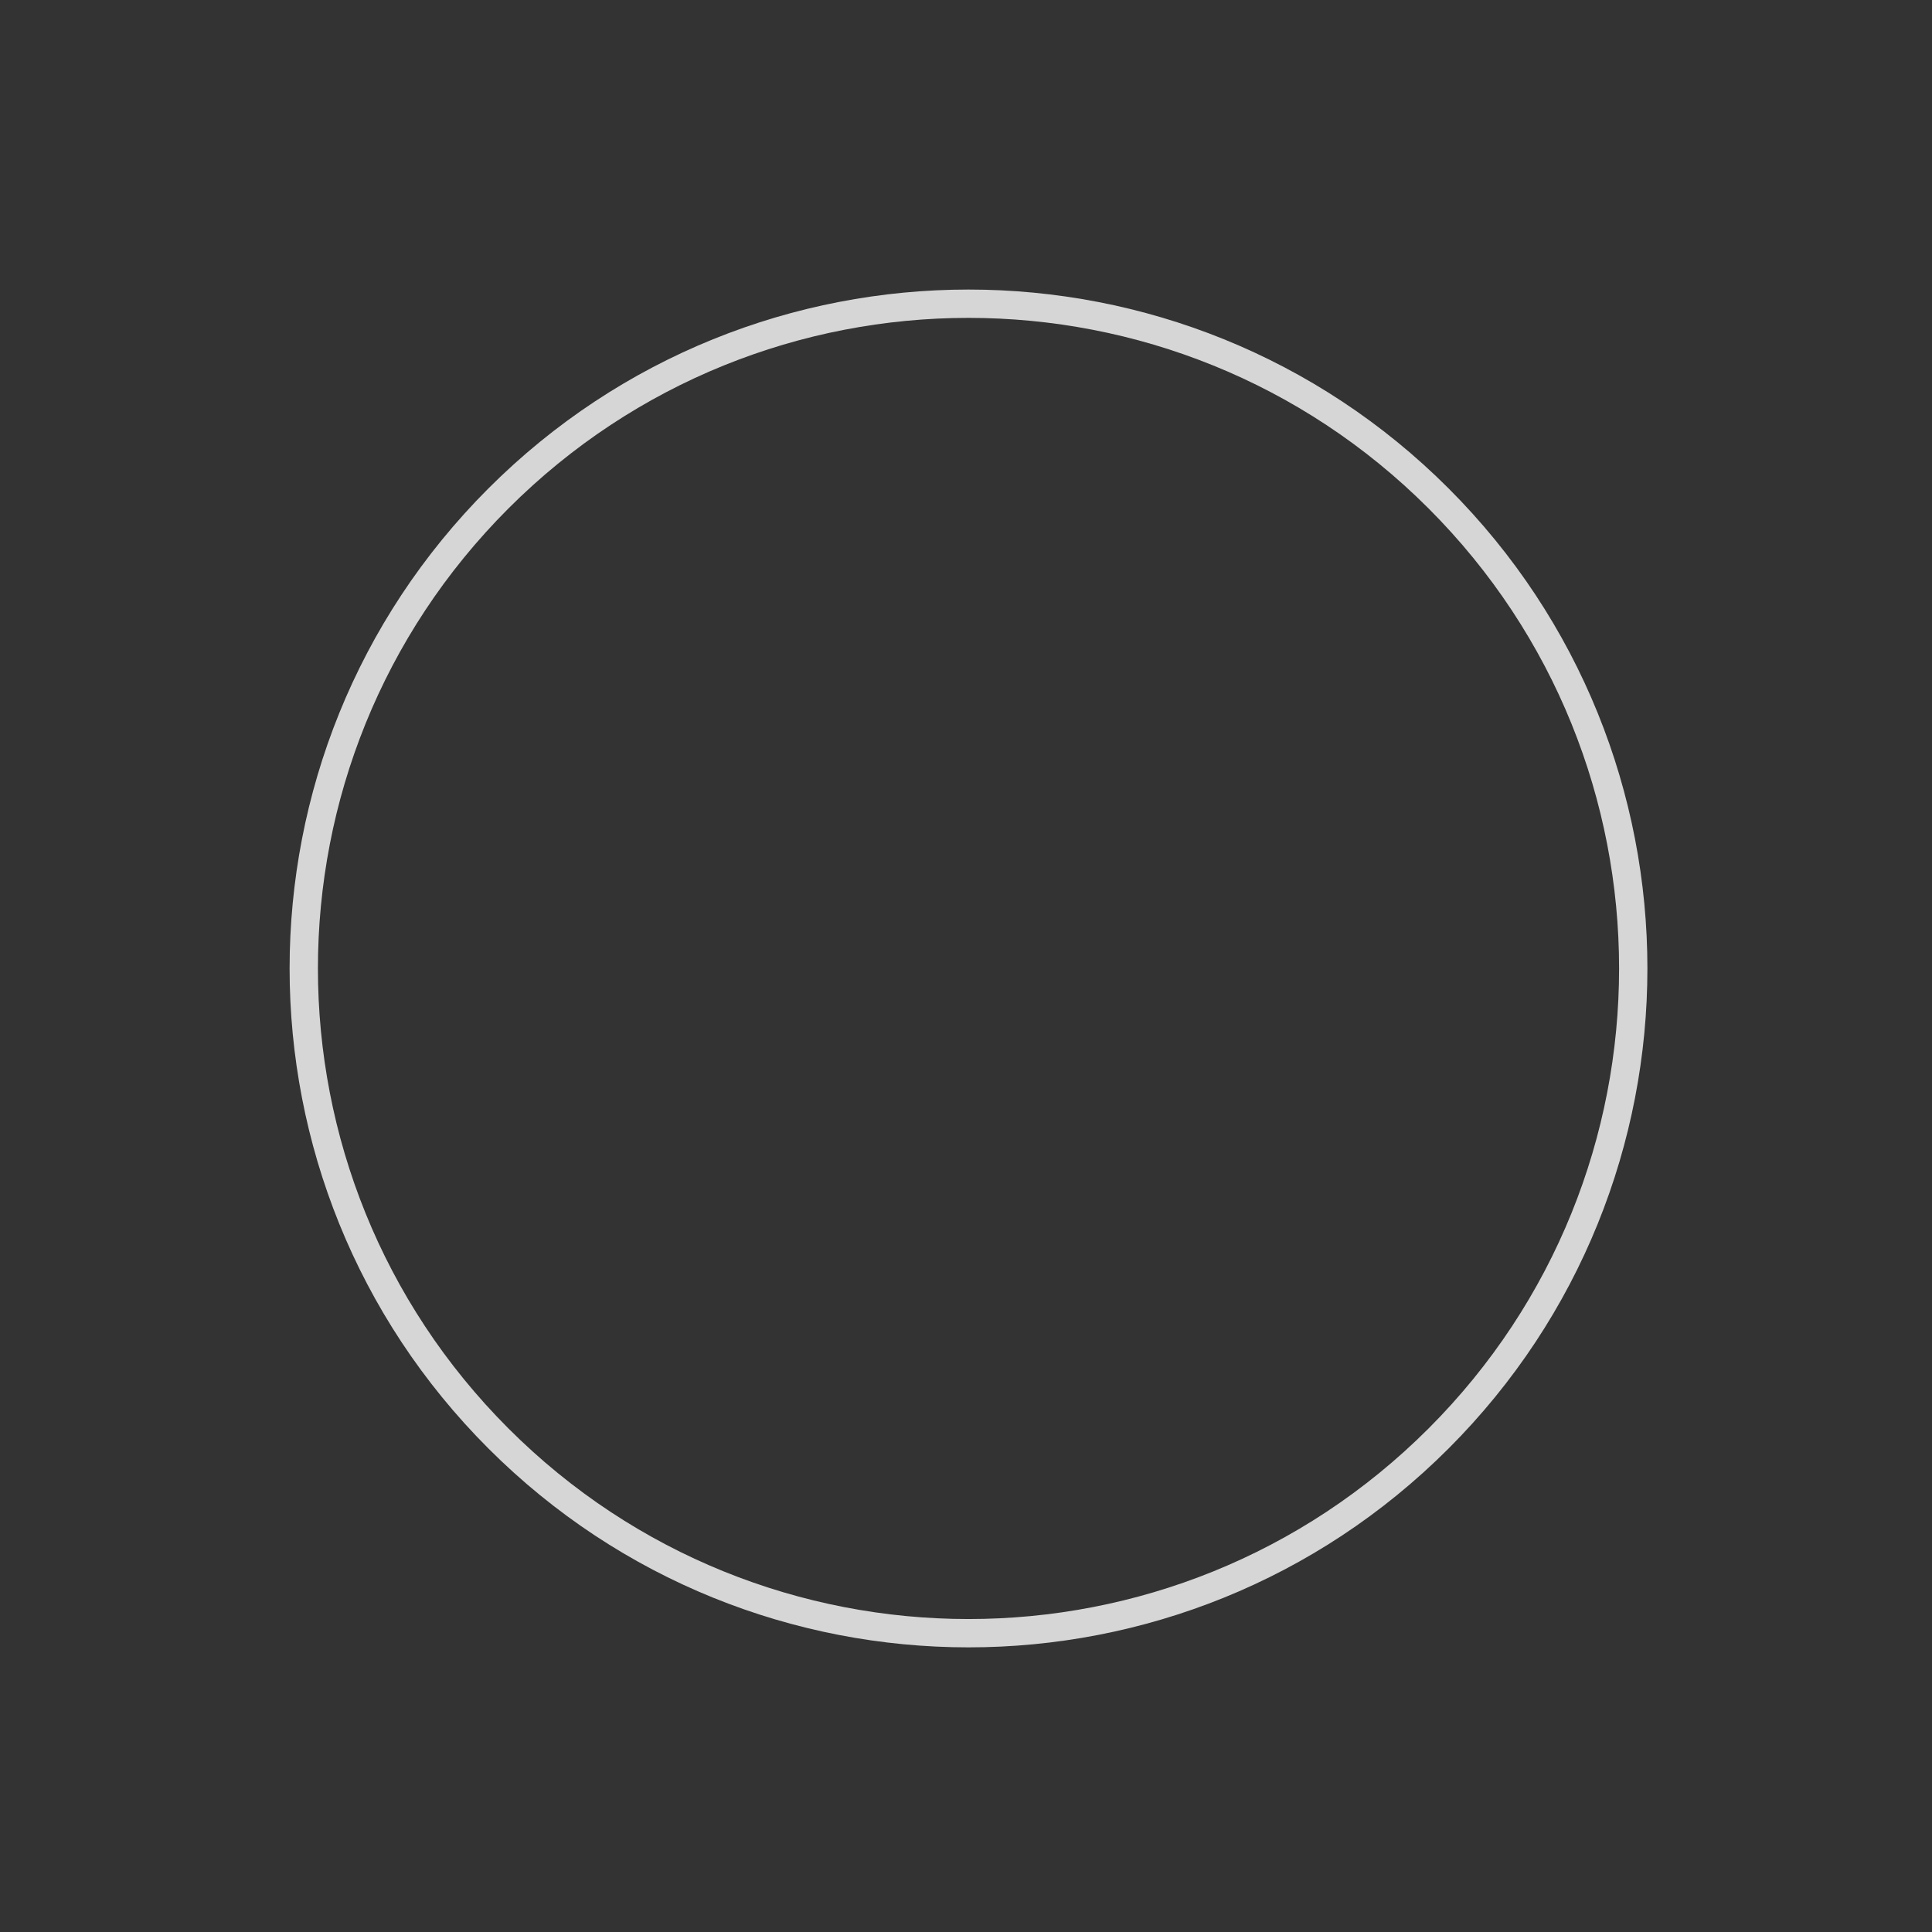
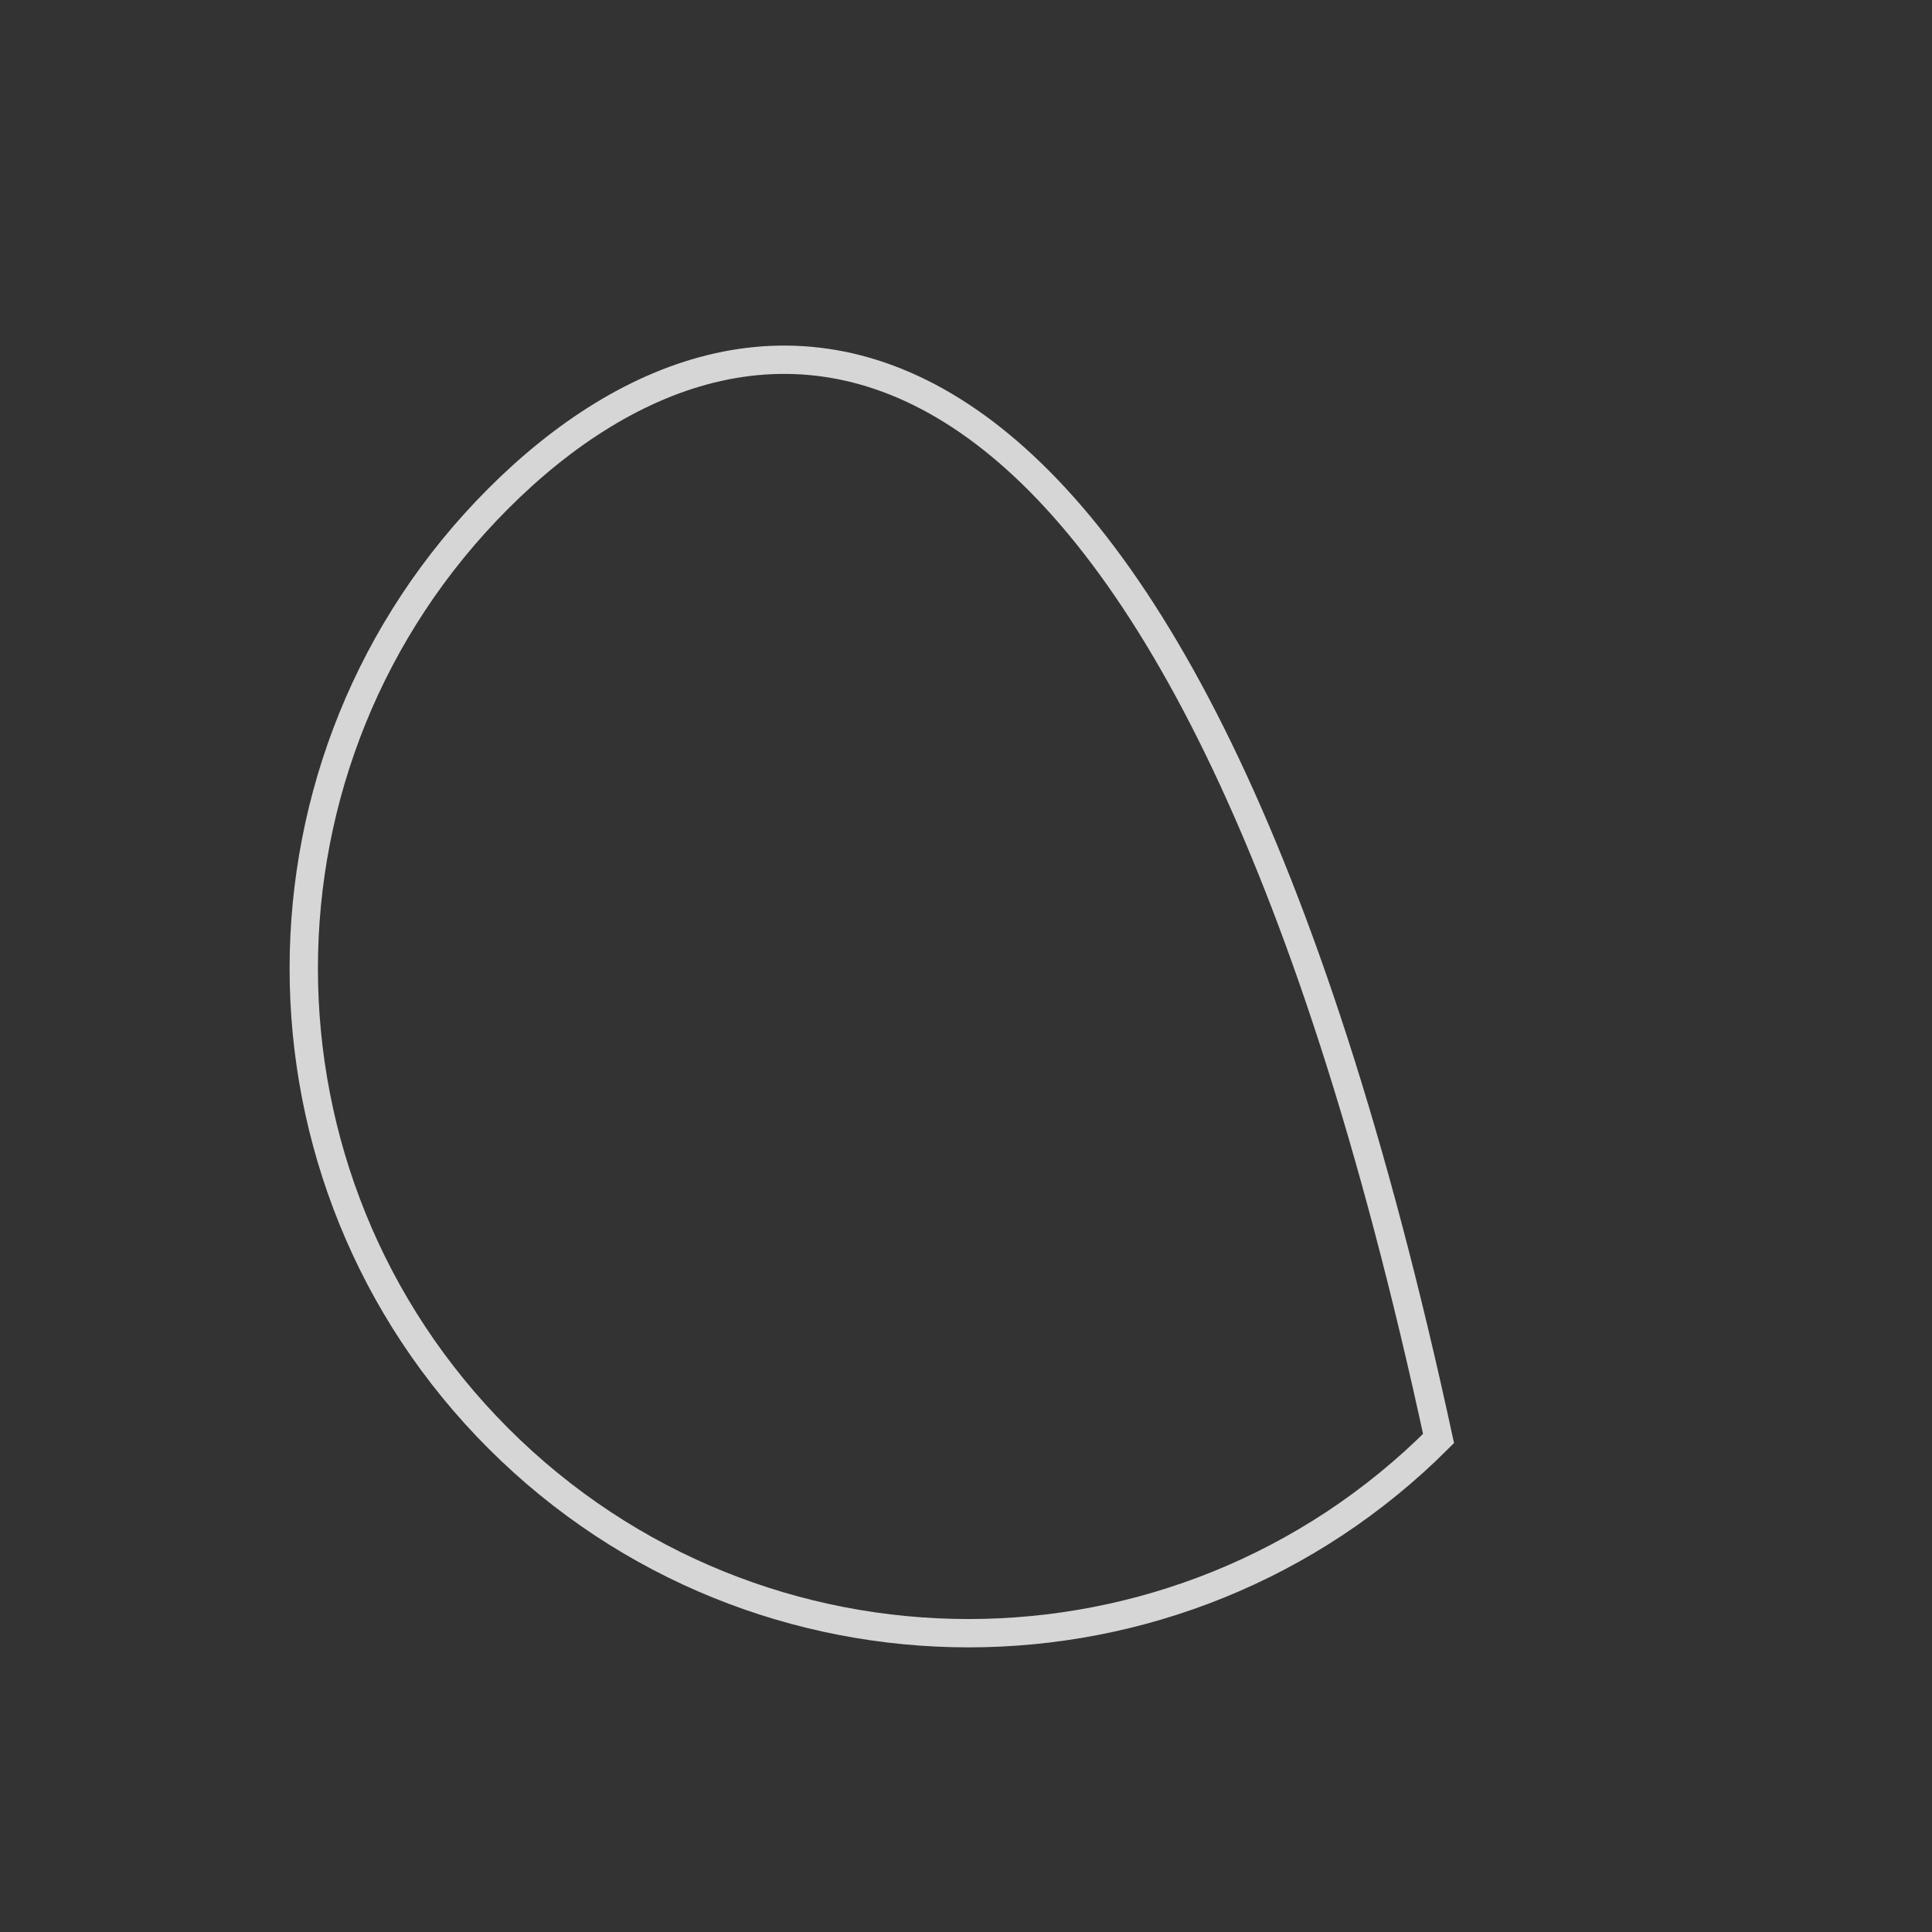
<svg xmlns="http://www.w3.org/2000/svg" width="162" height="162" viewBox="0 0 162 162" fill="none">
  <rect x="0" y="0" width="162" height="162" fill="#333333" stroke="none" />
-   <path opacity="0.8" d="M120.624 120.62C142.391 98.852 142.391 63.56 120.624 41.792C98.856 20.025 63.564 20.025 41.796 41.792C20.029 63.56 20.029 98.852 41.796 120.62C63.564 142.387 98.856 142.387 120.624 120.62Z" stroke="white" stroke-width="2.375" stroke-miterlimit="10" />
+   <path opacity="0.8" d="M120.624 120.62C98.856 20.025 63.564 20.025 41.796 41.792C20.029 63.56 20.029 98.852 41.796 120.62C63.564 142.387 98.856 142.387 120.624 120.62Z" stroke="white" stroke-width="2.375" stroke-miterlimit="10" />
</svg>